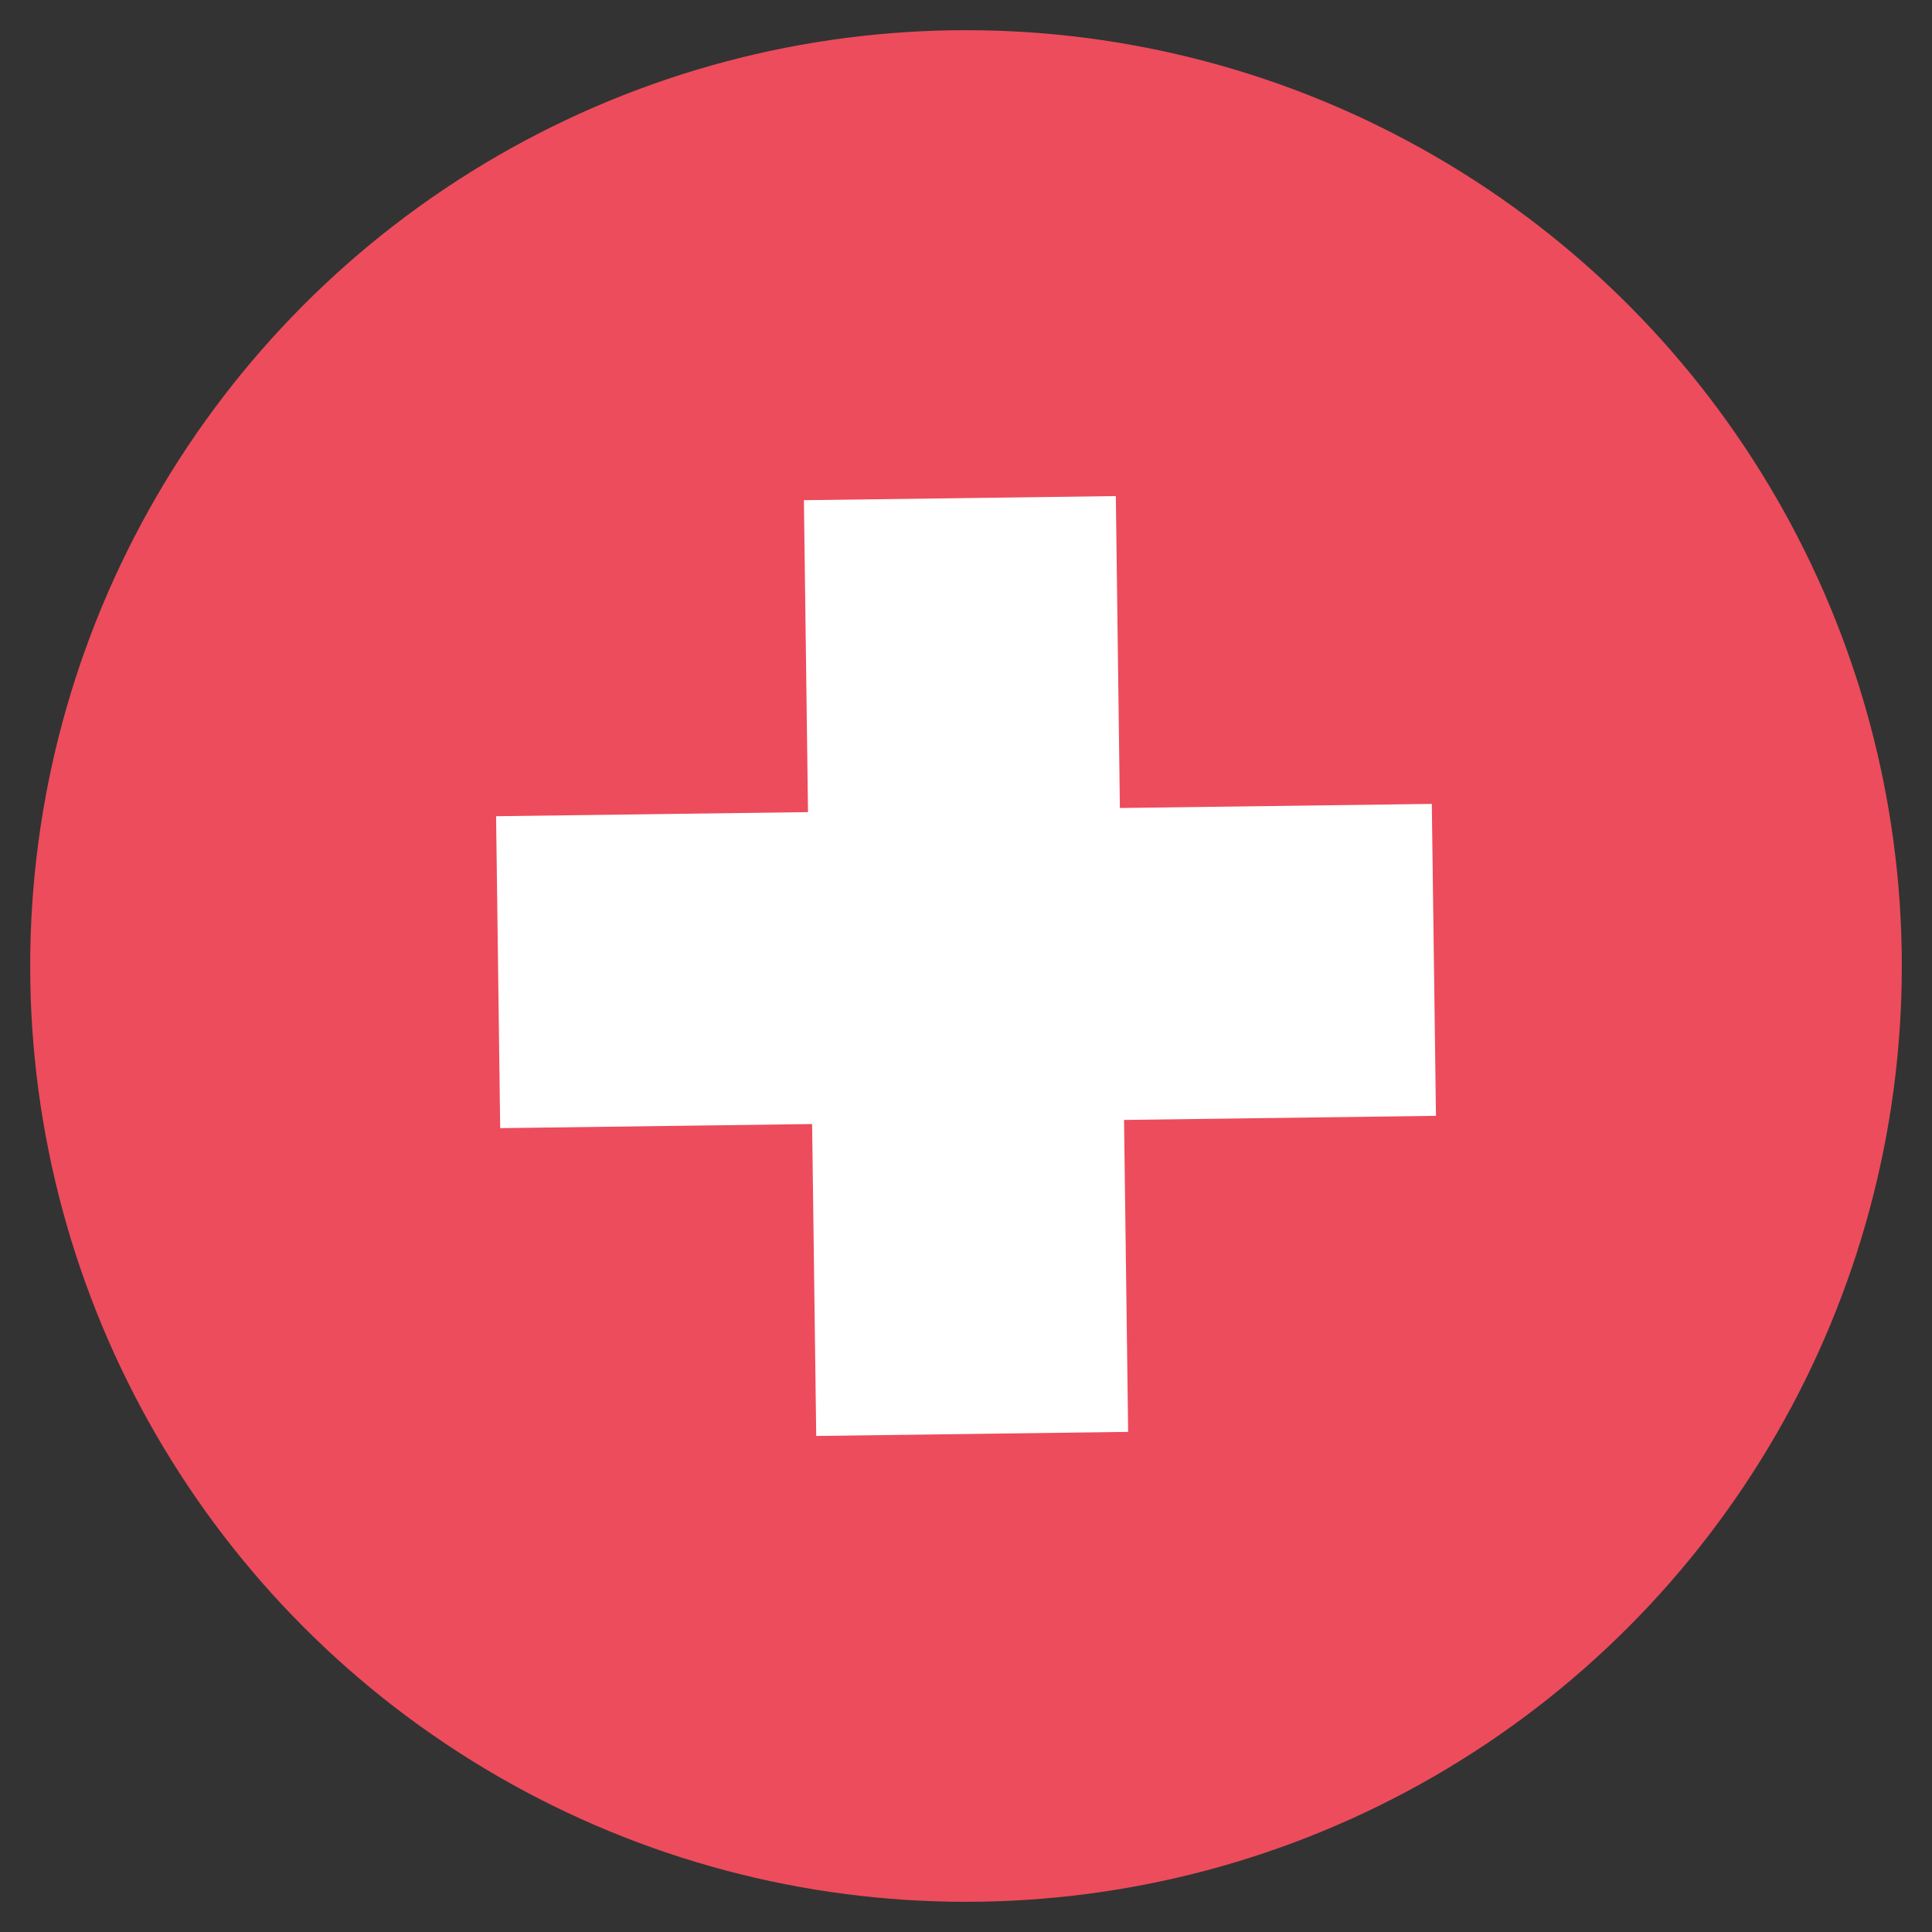
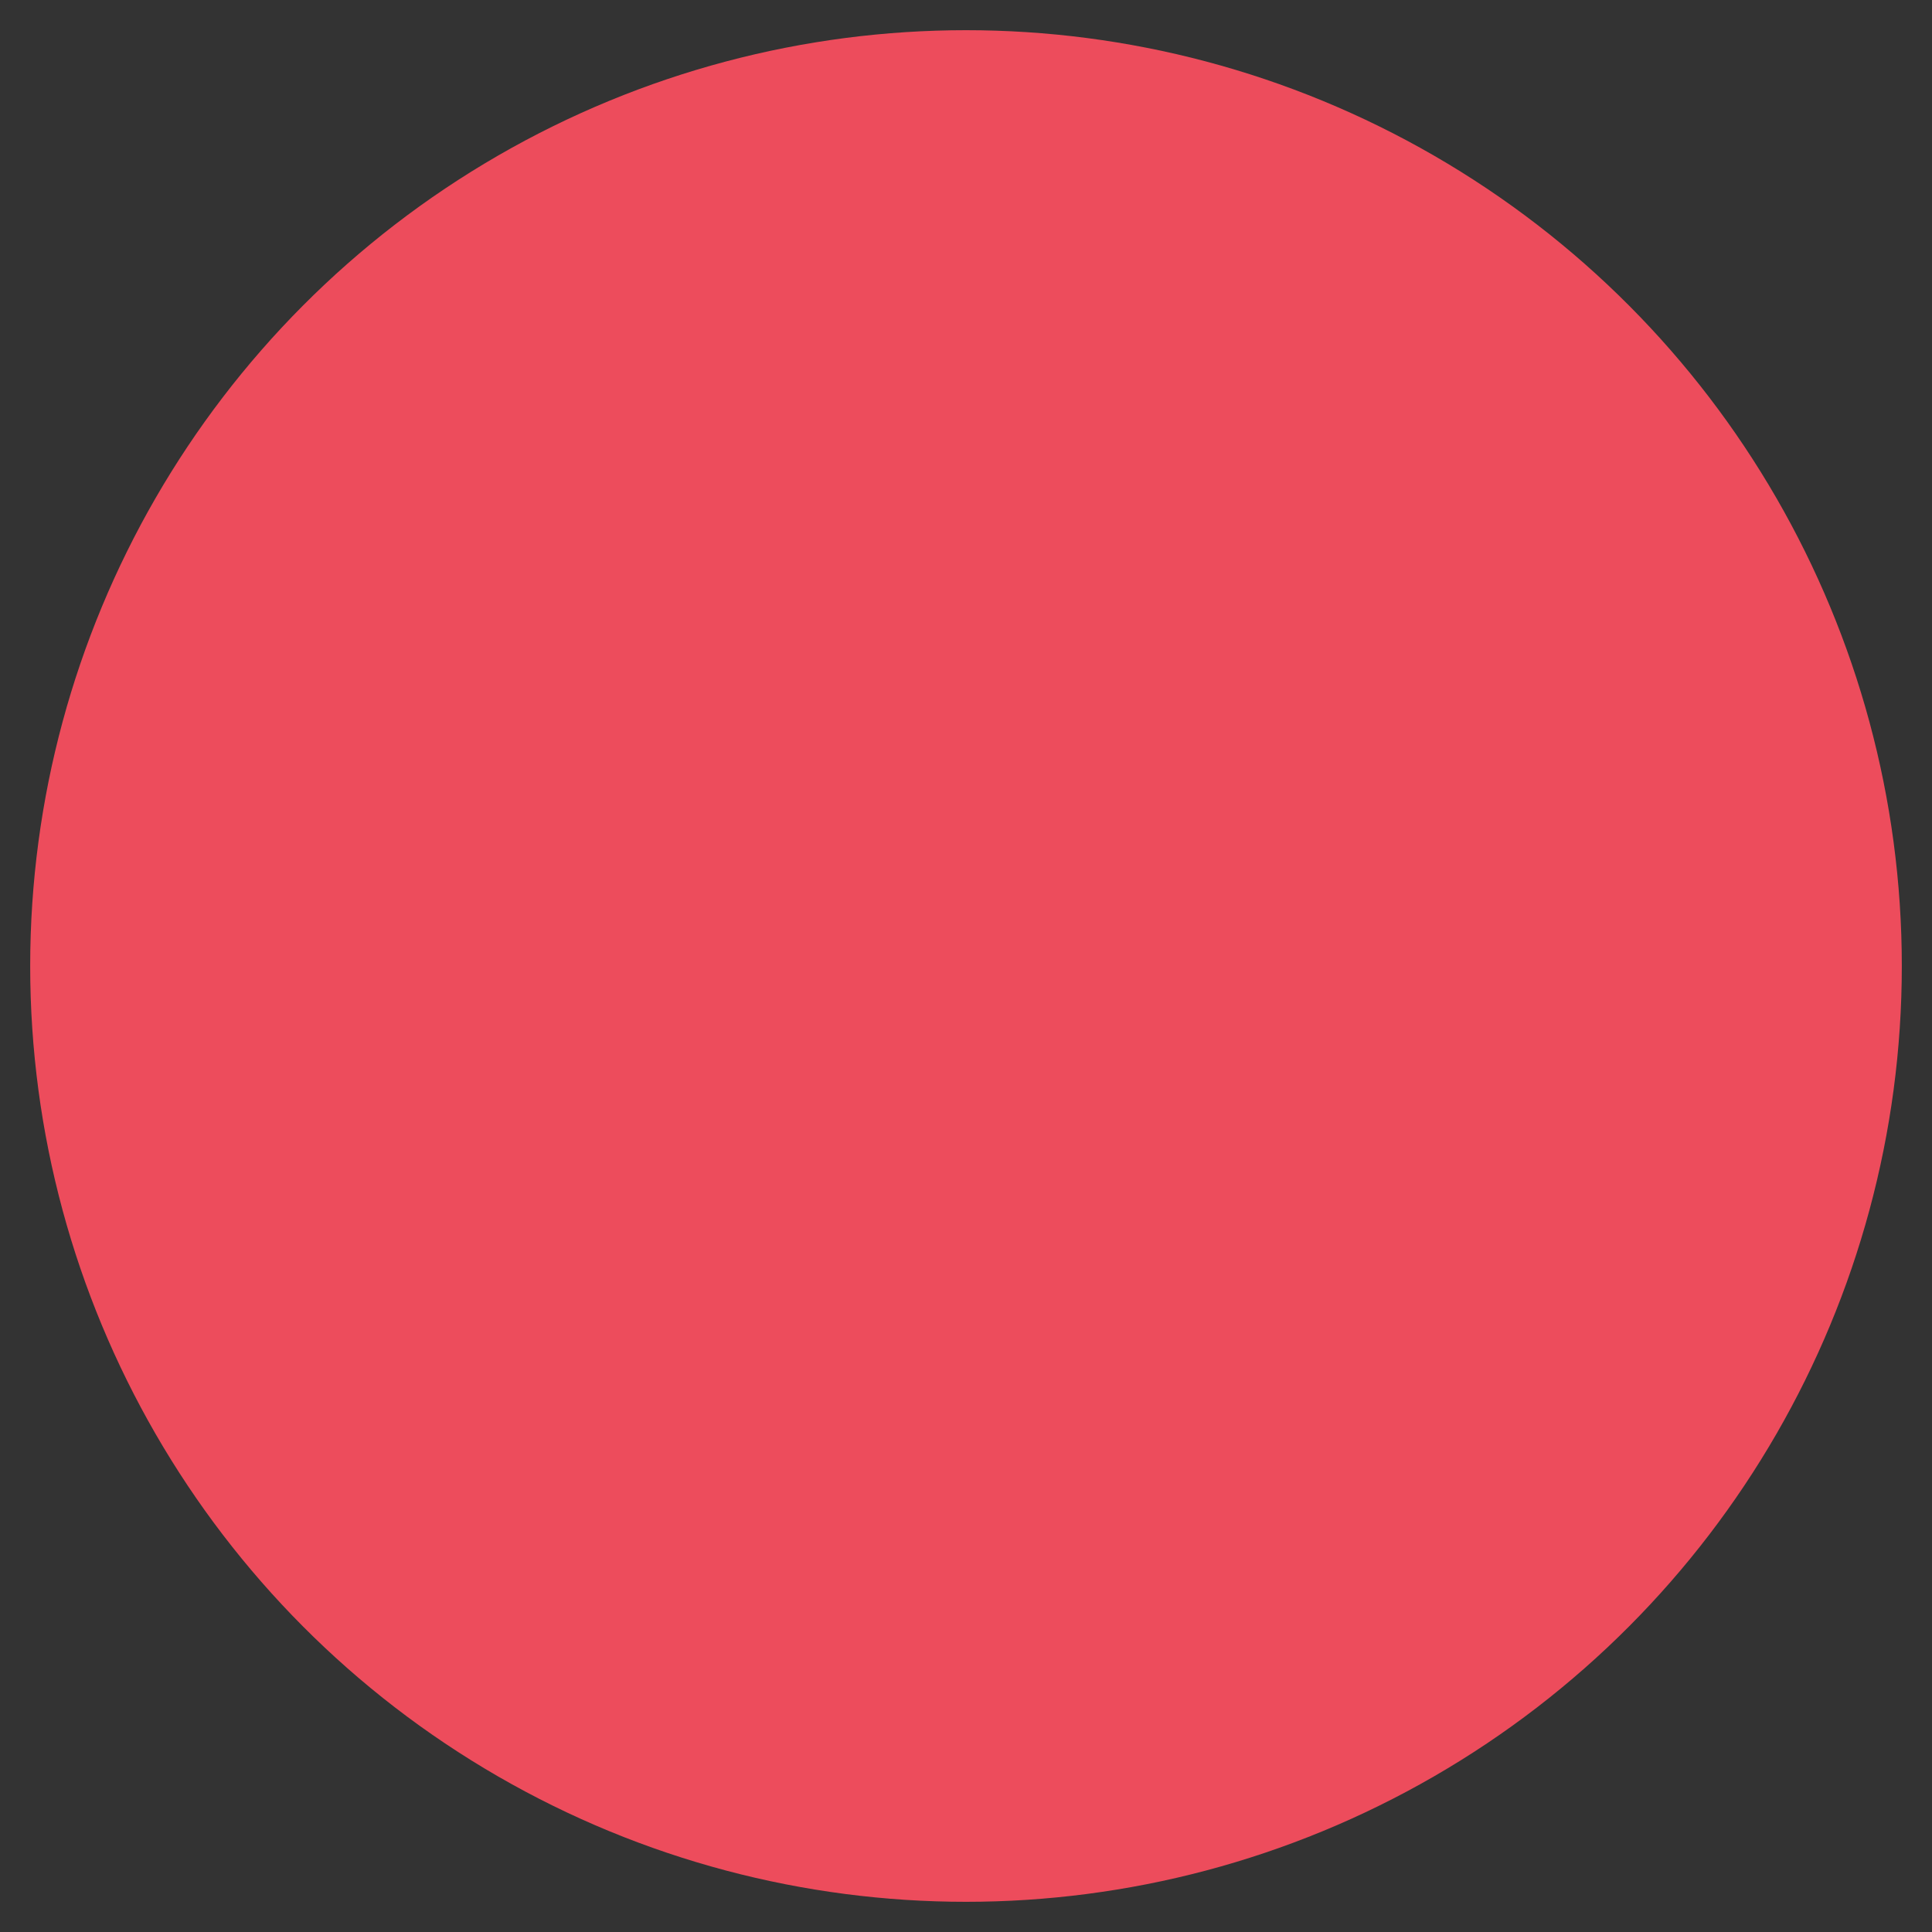
<svg xmlns="http://www.w3.org/2000/svg" id="Layer_1" data-name="Layer 1" width="40" height="40" viewBox="0 0 40 40">
  <rect x="0" y="0" width="40" height="40" fill="#333333" stroke="none" />
  <defs>
    <style>.cls-1{fill:#ed4c5c;}.cls-2{fill:#fff;}</style>
  </defs>
-   <path class="cls-1" d="M20,1.25A18.689,18.689,0,0,0,2.312,13.75h35.375A18.689,18.689,0,0,0,20,1.25Z" />
-   <path class="cls-1" d="M2.312,13.75a18.914,18.914,0,0,0,0,12.5h35.375a18.914,18.914,0,0,0,0-12.5Z" />
  <circle class="cls-1" cx="20" cy="20" r="19.375" />
-   <path class="cls-2" d="M29.644,16.644l-6.458.085L23.102,10.271l-6.458.085.085,6.458-6.458.085.085,6.458,6.458-.085.085,6.458,6.458-.085-.085-6.458,6.458-.085Z" />
</svg>